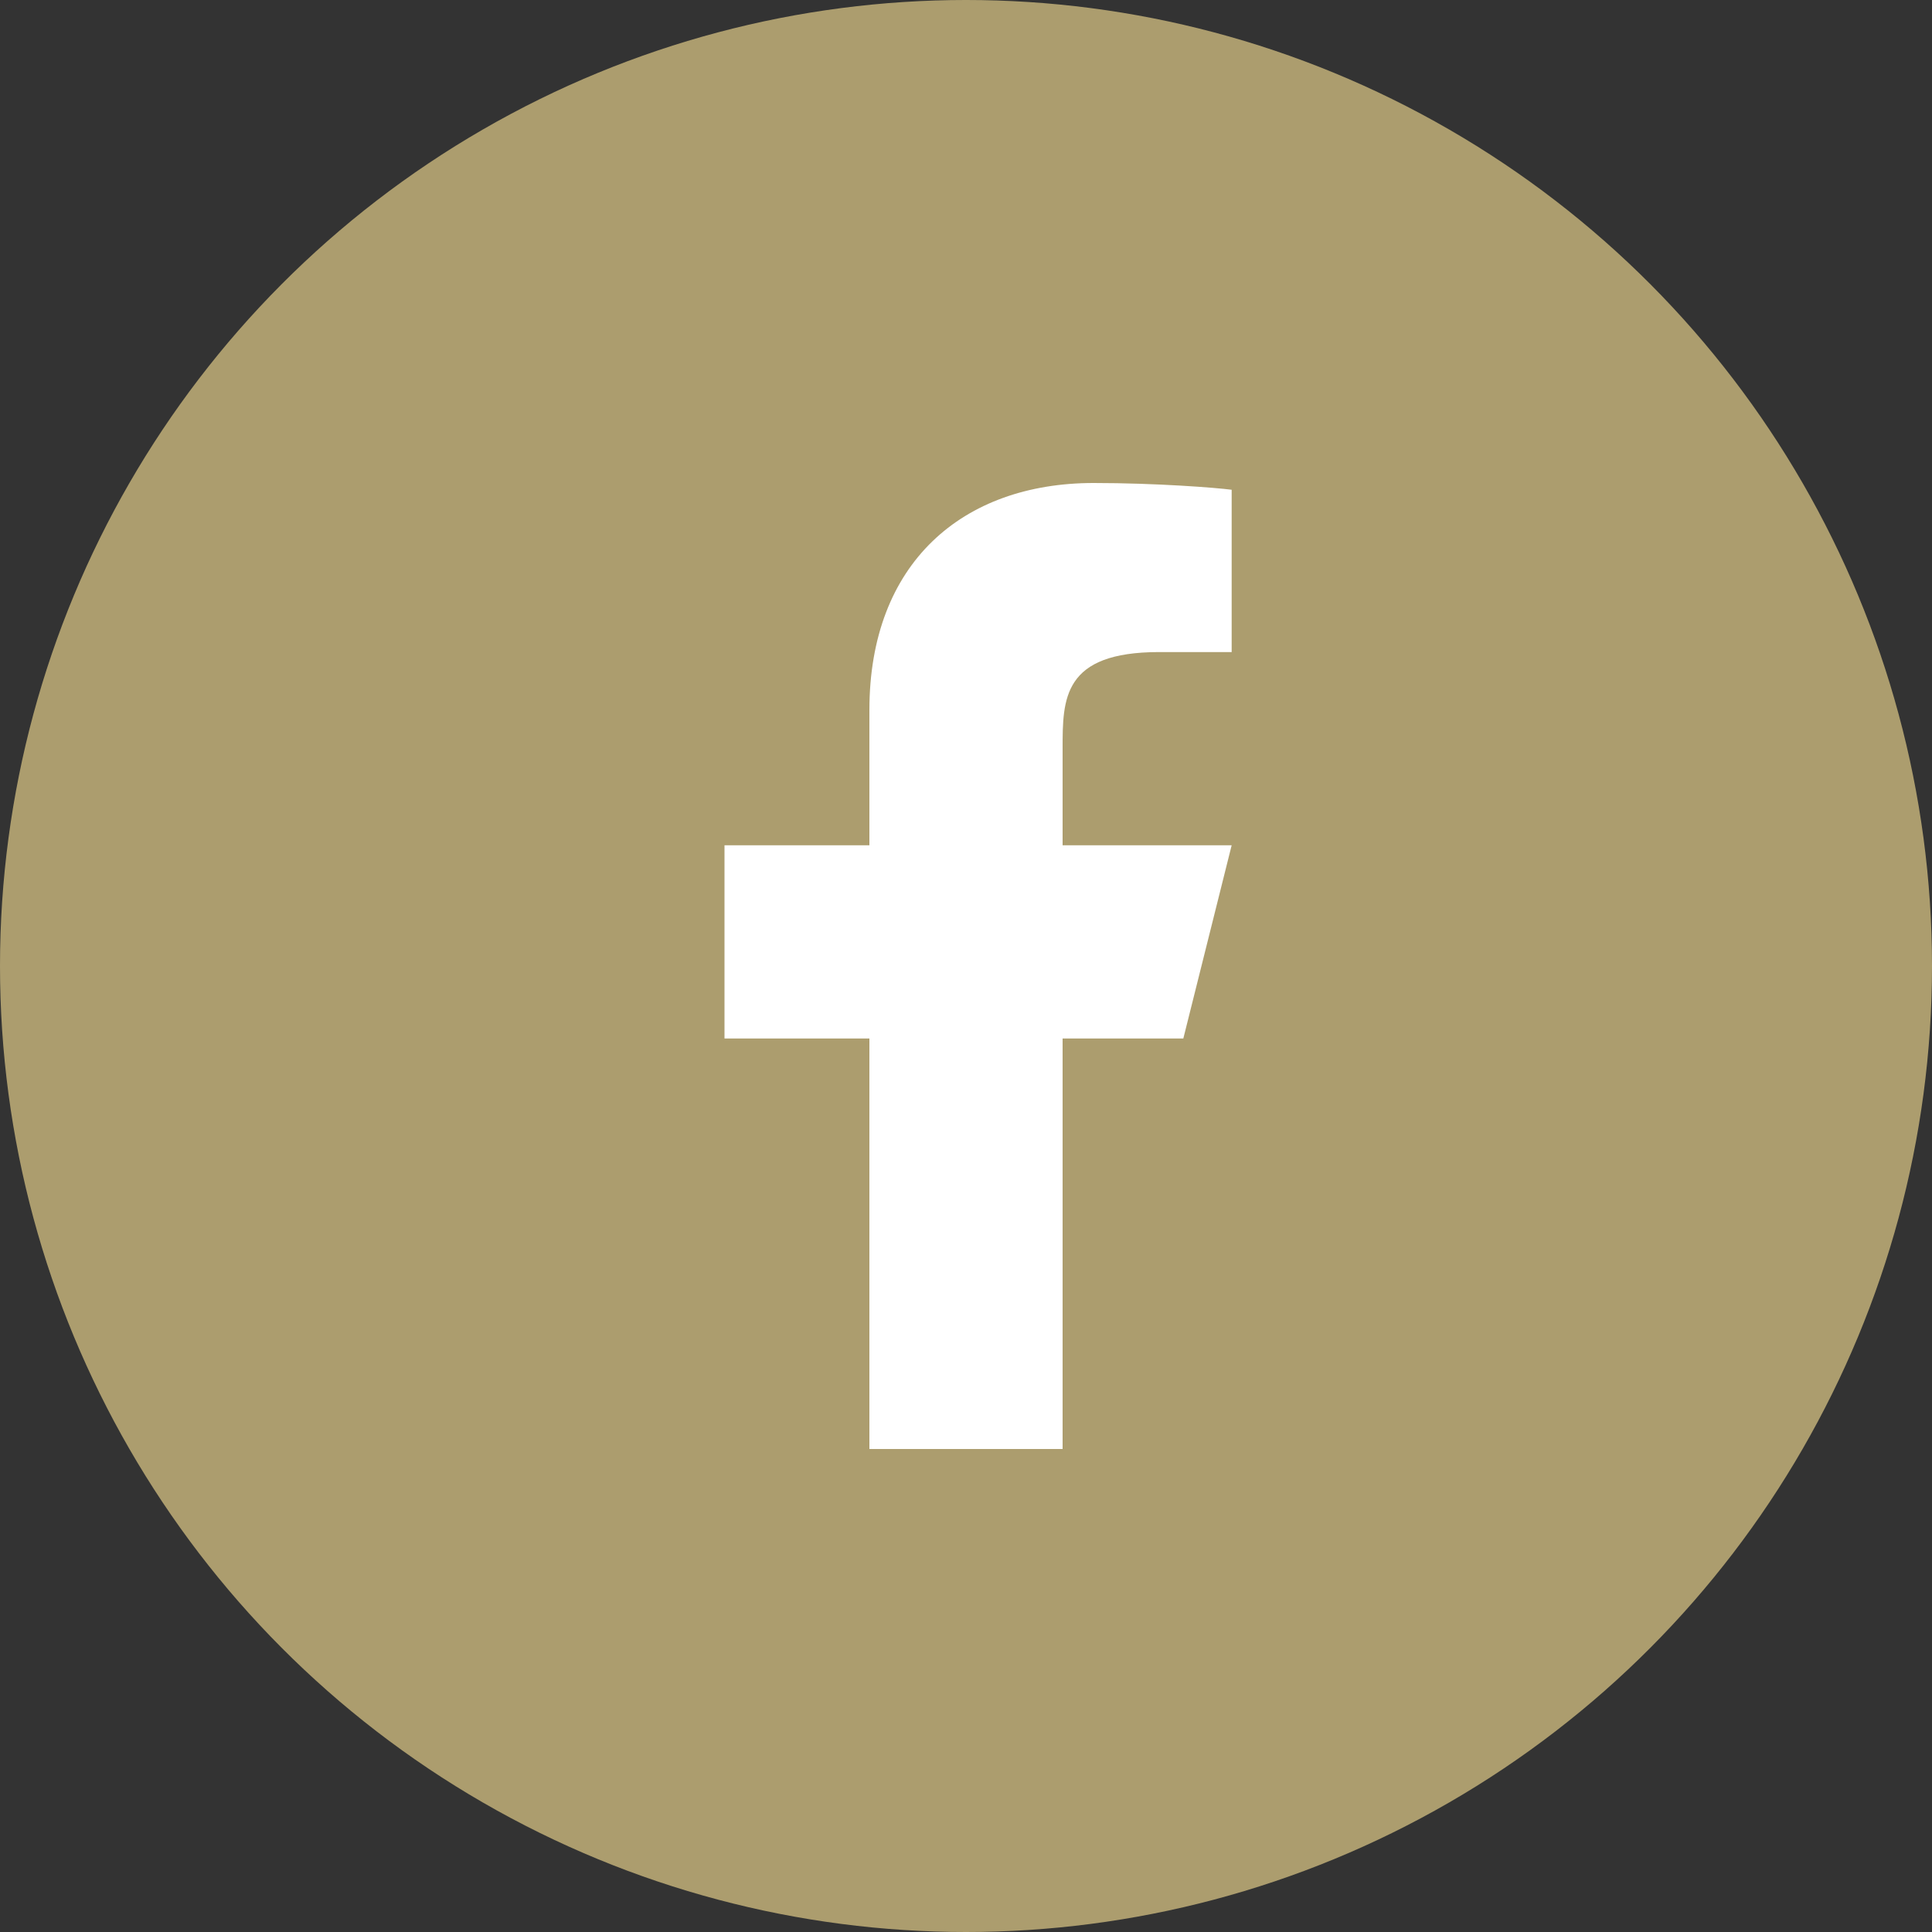
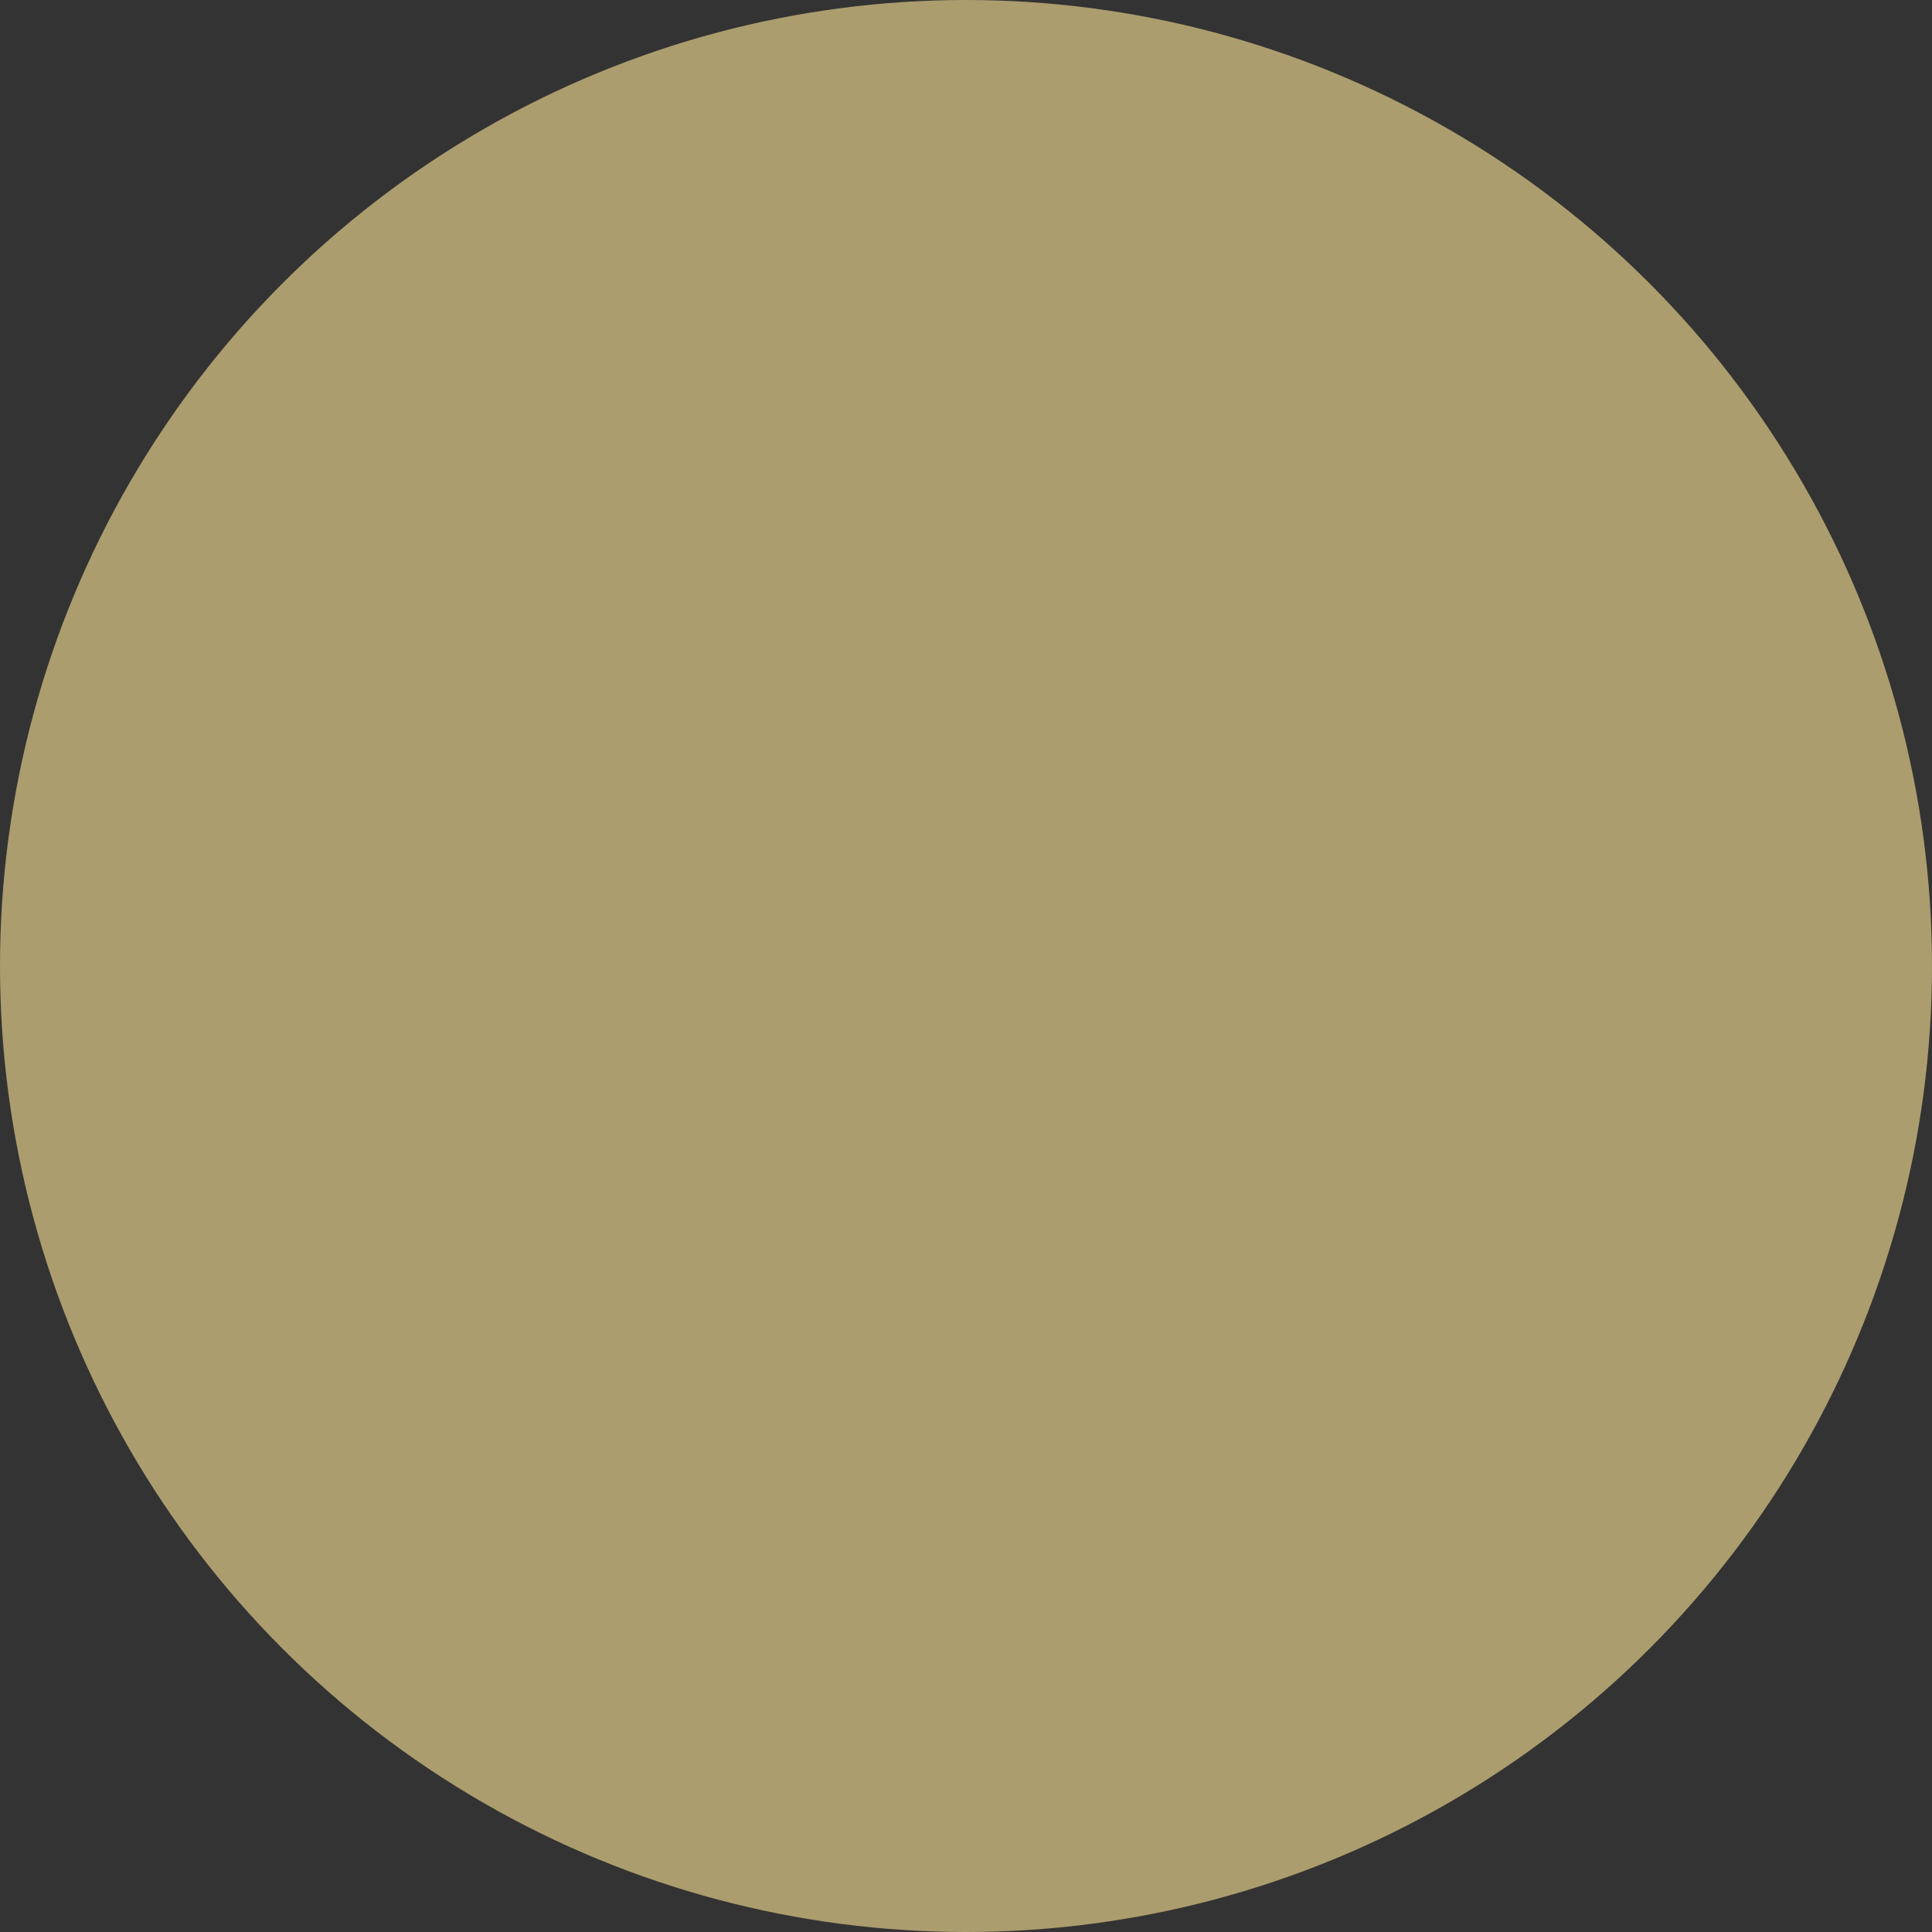
<svg xmlns="http://www.w3.org/2000/svg" width="65" height="65" viewBox="0 0 65 65" fill="none">
  <rect x="0" y="0" width="65" height="65" fill="#333333" stroke="none" />
  <circle cx="32.5" cy="32.5" r="32.5" fill="#AC9D6E" />
-   <path d="M35.75 34.938H39.812L41.438 28.438H35.75V25.188C35.75 23.514 35.75 21.938 39 21.938H41.438V16.477C40.908 16.408 38.907 16.25 36.795 16.25C32.383 16.25 29.25 18.943 29.25 23.887V28.438H24.375V34.938H29.25V48.75H35.75V34.938Z" fill="white" />
</svg>